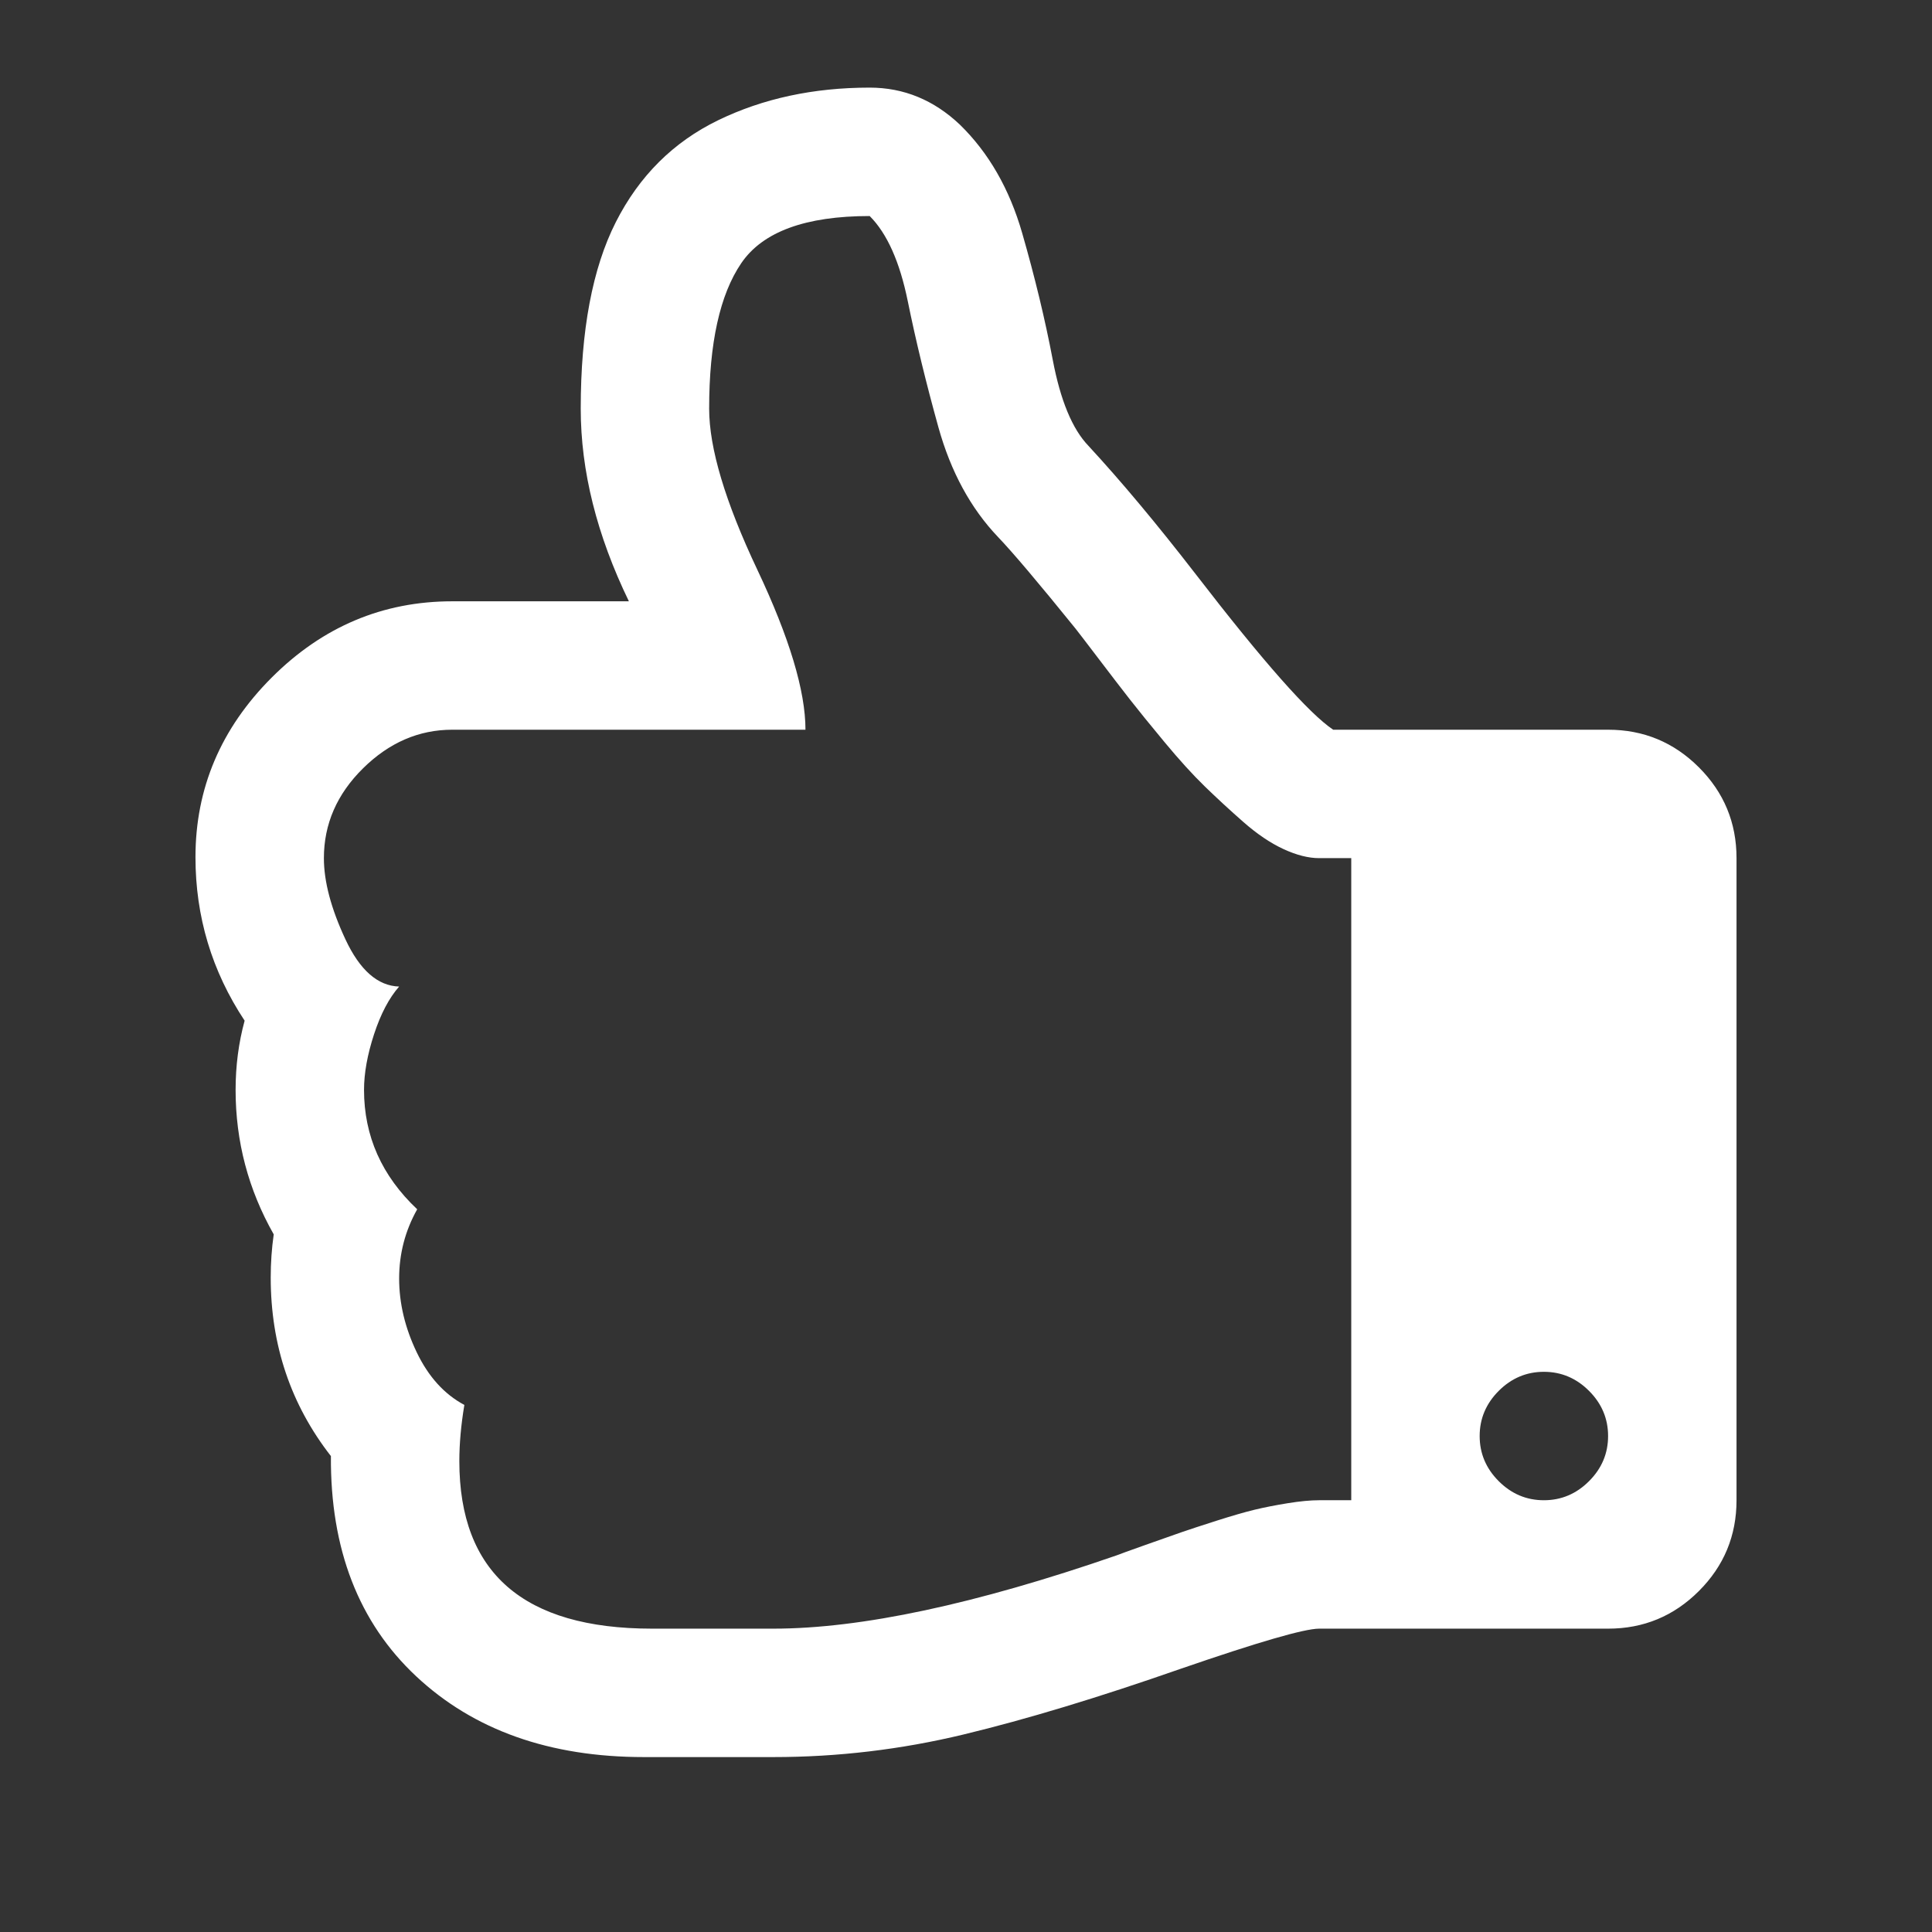
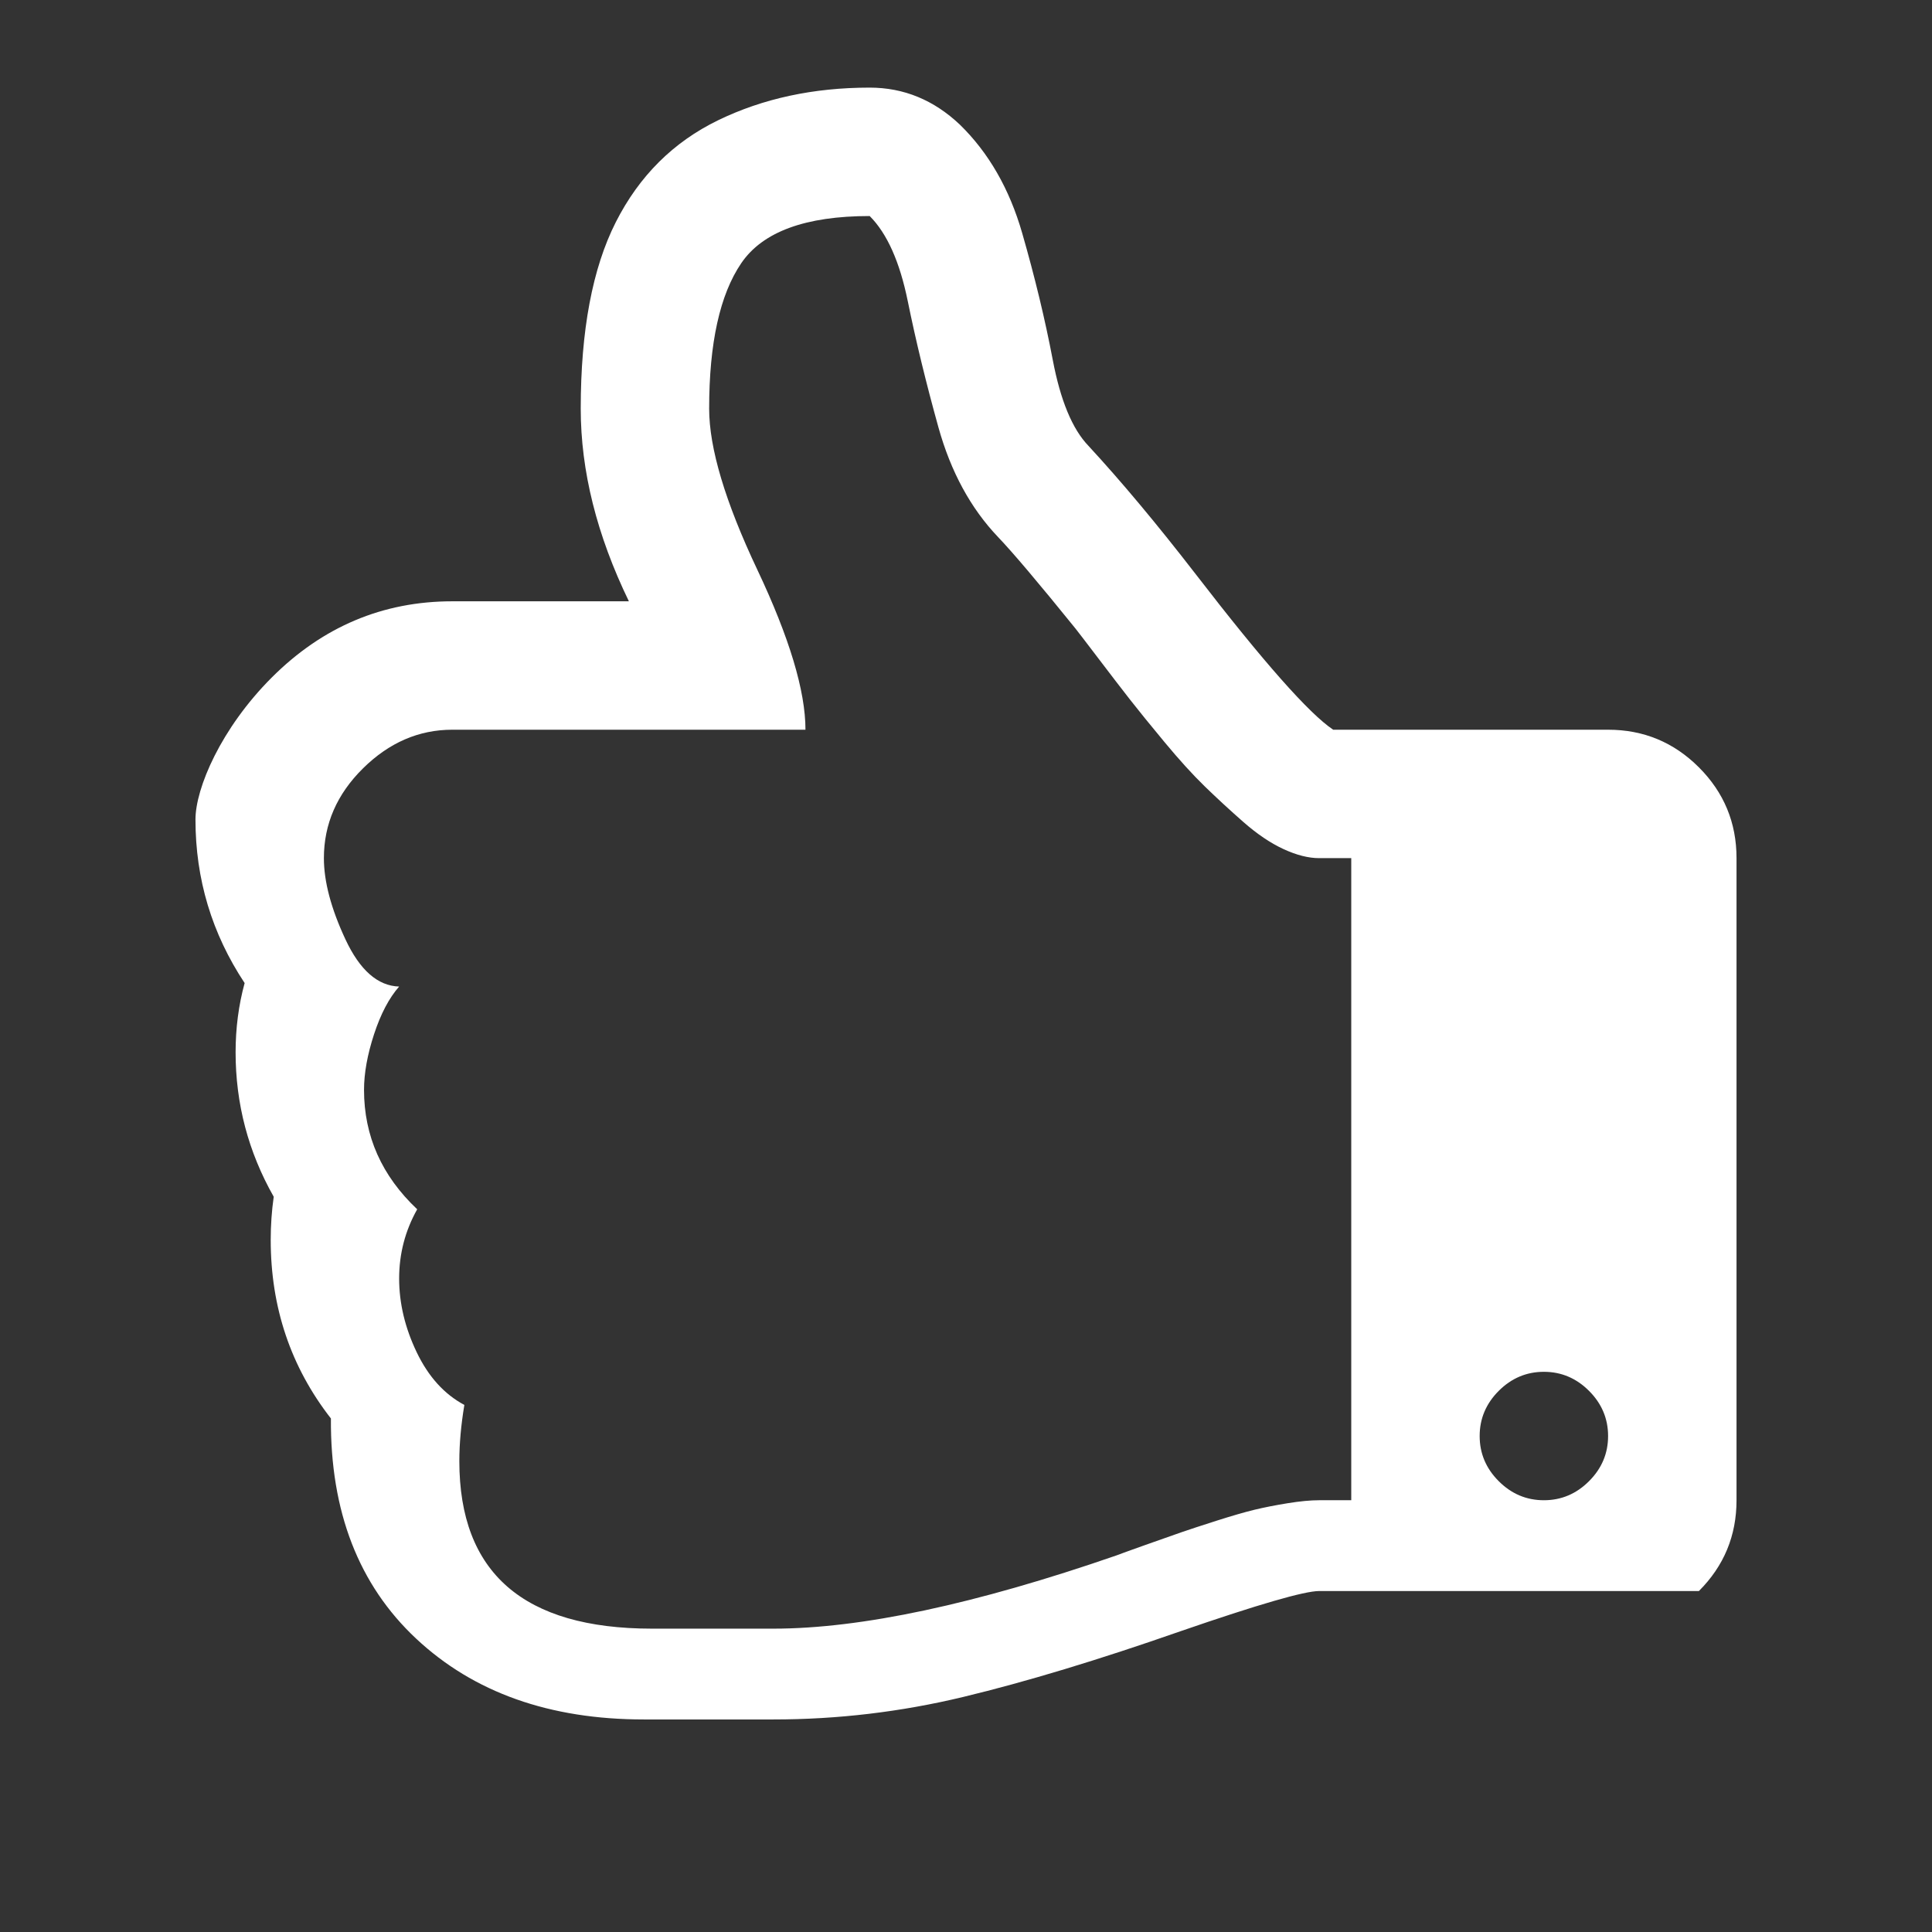
<svg xmlns="http://www.w3.org/2000/svg" version="1.1" id="Capa_1" x="0px" y="0px" width="475.125px" height="475.127px" viewBox="0 0 475.125 475.127" enable-background="new 0 0 475.125 475.127" xml:space="preserve">
  <rect x="0" y="0" width="475.125" height="475.127" fill="#333333" stroke="none" />
  <g>
-     <path fill="#FFFFFF" d="M66.822,166.625c12.502-12.499,27.306-18.751,44.412-18.751h43.425   c-7.896-16.284-11.843-32.075-11.843-47.373c0-19.245,2.88-34.542,8.636-45.892c5.759-11.35,14.148-19.696,25.167-25.043   c11.022-5.343,23.439-8.019,37.256-8.019c8.389,0,15.791,3.045,22.206,9.129c7.074,6.909,12.175,15.791,15.298,26.647   c3.126,10.856,5.636,21.261,7.524,31.211c1.894,9.954,4.812,16.986,8.76,21.096c8.061,8.72,16.862,19.245,26.399,31.582   c16.616,21.55,27.881,34.295,33.803,38.243h67.604c8.721,0,16.161,3.084,22.33,9.252c6.168,6.168,9.252,13.612,9.252,22.329   v157.907c0,8.721-3.084,16.161-9.252,22.33c-6.169,6.168-13.609,9.252-22.33,9.252H324.41c-3.616,0-14.966,3.288-34.049,9.869   c-20.232,7.07-38.035,12.46-53.418,16.161c-15.378,3.701-30.964,5.552-46.755,5.552h-22.946h-8.882   c-23.193,0-41.859-6.624-56.008-19.862c-14.145-13.238-21.134-31.292-20.972-54.157c-9.869-12.664-14.804-27.303-14.804-43.918   c0-3.616,0.247-7.155,0.74-10.609c-6.25-11.019-9.376-22.861-9.376-35.529c0-5.922,0.74-11.597,2.221-17.024   c-8.058-12.171-12.09-25.576-12.09-40.217C48.071,193.851,54.324,179.128,66.822,166.625z M84.957,231.022   c3.539,7.567,7.938,11.435,13.2,11.596c-2.467,2.8-4.522,6.705-6.168,11.72c-1.642,5.02-2.467,9.584-2.467,13.694   c0,11.35,4.36,21.138,13.077,29.36c-2.96,5.267-4.441,10.941-4.441,17.024c0,6.088,1.442,12.133,4.318,18.135   c2.88,6.007,6.785,10.324,11.72,12.954c-0.821,4.935-1.234,9.541-1.234,13.816c0,27.472,15.791,41.204,47.373,41.204h29.854   c21.551,0,49.678-6.003,84.382-18.012c0.825-0.327,3.207-1.19,7.155-2.59c3.947-1.396,6.87-2.426,8.759-3.085   c1.893-0.655,4.772-1.604,8.636-2.837c3.866-1.233,6.993-2.136,9.376-2.714c2.386-0.575,5.1-1.11,8.142-1.604   c3.046-0.493,5.637-0.74,7.772-0.74h7.895V211.037h-7.895c-2.63,0-5.552-0.74-8.76-2.221c-3.207-1.48-6.495-3.701-9.869-6.662   c-3.369-2.961-6.538-5.879-9.499-8.759c-2.961-2.876-6.249-6.496-9.869-10.856c-3.616-4.356-6.453-7.853-8.512-10.486   c-2.055-2.629-4.646-6.002-7.772-10.116c-3.123-4.109-5.016-6.577-5.675-7.402c-9.044-11.184-15.378-18.667-18.998-22.453   c-6.743-7.07-11.635-16.076-14.681-27.017c-3.042-10.938-5.551-21.258-7.525-30.965c-1.974-9.704-5.096-16.693-9.375-20.972   c-15.791,0-26.315,3.867-31.582,11.596c-5.262,7.733-7.896,19.658-7.896,35.776c0,9.708,3.948,22.908,11.843,39.601   c7.895,16.697,11.843,29.816,11.843,39.354h-86.849c-8.223,0-15.544,3.169-21.959,9.499c-6.415,6.334-9.623,13.694-9.623,22.083   C79.652,216.797,81.422,223.458,84.957,231.022z M379.677,368.944c4.279,0,7.979-1.561,11.103-4.688   c3.127-3.123,4.688-6.823,4.688-11.103c0-4.275-1.561-7.977-4.688-11.104c-3.123-3.122-6.823-4.688-11.103-4.688   c-4.275,0-7.977,1.565-11.104,4.688c-3.122,3.127-4.688,6.828-4.688,11.104c0,4.279,1.565,7.979,4.688,11.103   C371.701,367.384,375.402,368.944,379.677,368.944z" />
+     <path fill="#FFFFFF" d="M66.822,166.625c12.502-12.499,27.306-18.751,44.412-18.751h43.425   c-7.896-16.284-11.843-32.075-11.843-47.373c0-19.245,2.88-34.542,8.636-45.892c5.759-11.35,14.148-19.696,25.167-25.043   c11.022-5.343,23.439-8.019,37.256-8.019c8.389,0,15.791,3.045,22.206,9.129c7.074,6.909,12.175,15.791,15.298,26.647   c3.126,10.856,5.636,21.261,7.524,31.211c1.894,9.954,4.812,16.986,8.76,21.096c8.061,8.72,16.862,19.245,26.399,31.582   c16.616,21.55,27.881,34.295,33.803,38.243h67.604c8.721,0,16.161,3.084,22.33,9.252c6.168,6.168,9.252,13.612,9.252,22.329   v157.907c0,8.721-3.084,16.161-9.252,22.33H324.41c-3.616,0-14.966,3.288-34.049,9.869   c-20.232,7.07-38.035,12.46-53.418,16.161c-15.378,3.701-30.964,5.552-46.755,5.552h-22.946h-8.882   c-23.193,0-41.859-6.624-56.008-19.862c-14.145-13.238-21.134-31.292-20.972-54.157c-9.869-12.664-14.804-27.303-14.804-43.918   c0-3.616,0.247-7.155,0.74-10.609c-6.25-11.019-9.376-22.861-9.376-35.529c0-5.922,0.74-11.597,2.221-17.024   c-8.058-12.171-12.09-25.576-12.09-40.217C48.071,193.851,54.324,179.128,66.822,166.625z M84.957,231.022   c3.539,7.567,7.938,11.435,13.2,11.596c-2.467,2.8-4.522,6.705-6.168,11.72c-1.642,5.02-2.467,9.584-2.467,13.694   c0,11.35,4.36,21.138,13.077,29.36c-2.96,5.267-4.441,10.941-4.441,17.024c0,6.088,1.442,12.133,4.318,18.135   c2.88,6.007,6.785,10.324,11.72,12.954c-0.821,4.935-1.234,9.541-1.234,13.816c0,27.472,15.791,41.204,47.373,41.204h29.854   c21.551,0,49.678-6.003,84.382-18.012c0.825-0.327,3.207-1.19,7.155-2.59c3.947-1.396,6.87-2.426,8.759-3.085   c1.893-0.655,4.772-1.604,8.636-2.837c3.866-1.233,6.993-2.136,9.376-2.714c2.386-0.575,5.1-1.11,8.142-1.604   c3.046-0.493,5.637-0.74,7.772-0.74h7.895V211.037h-7.895c-2.63,0-5.552-0.74-8.76-2.221c-3.207-1.48-6.495-3.701-9.869-6.662   c-3.369-2.961-6.538-5.879-9.499-8.759c-2.961-2.876-6.249-6.496-9.869-10.856c-3.616-4.356-6.453-7.853-8.512-10.486   c-2.055-2.629-4.646-6.002-7.772-10.116c-3.123-4.109-5.016-6.577-5.675-7.402c-9.044-11.184-15.378-18.667-18.998-22.453   c-6.743-7.07-11.635-16.076-14.681-27.017c-3.042-10.938-5.551-21.258-7.525-30.965c-1.974-9.704-5.096-16.693-9.375-20.972   c-15.791,0-26.315,3.867-31.582,11.596c-5.262,7.733-7.896,19.658-7.896,35.776c0,9.708,3.948,22.908,11.843,39.601   c7.895,16.697,11.843,29.816,11.843,39.354h-86.849c-8.223,0-15.544,3.169-21.959,9.499c-6.415,6.334-9.623,13.694-9.623,22.083   C79.652,216.797,81.422,223.458,84.957,231.022z M379.677,368.944c4.279,0,7.979-1.561,11.103-4.688   c3.127-3.123,4.688-6.823,4.688-11.103c0-4.275-1.561-7.977-4.688-11.104c-3.123-3.122-6.823-4.688-11.103-4.688   c-4.275,0-7.977,1.565-11.104,4.688c-3.122,3.127-4.688,6.828-4.688,11.104c0,4.279,1.565,7.979,4.688,11.103   C371.701,367.384,375.402,368.944,379.677,368.944z" />
  </g>
</svg>